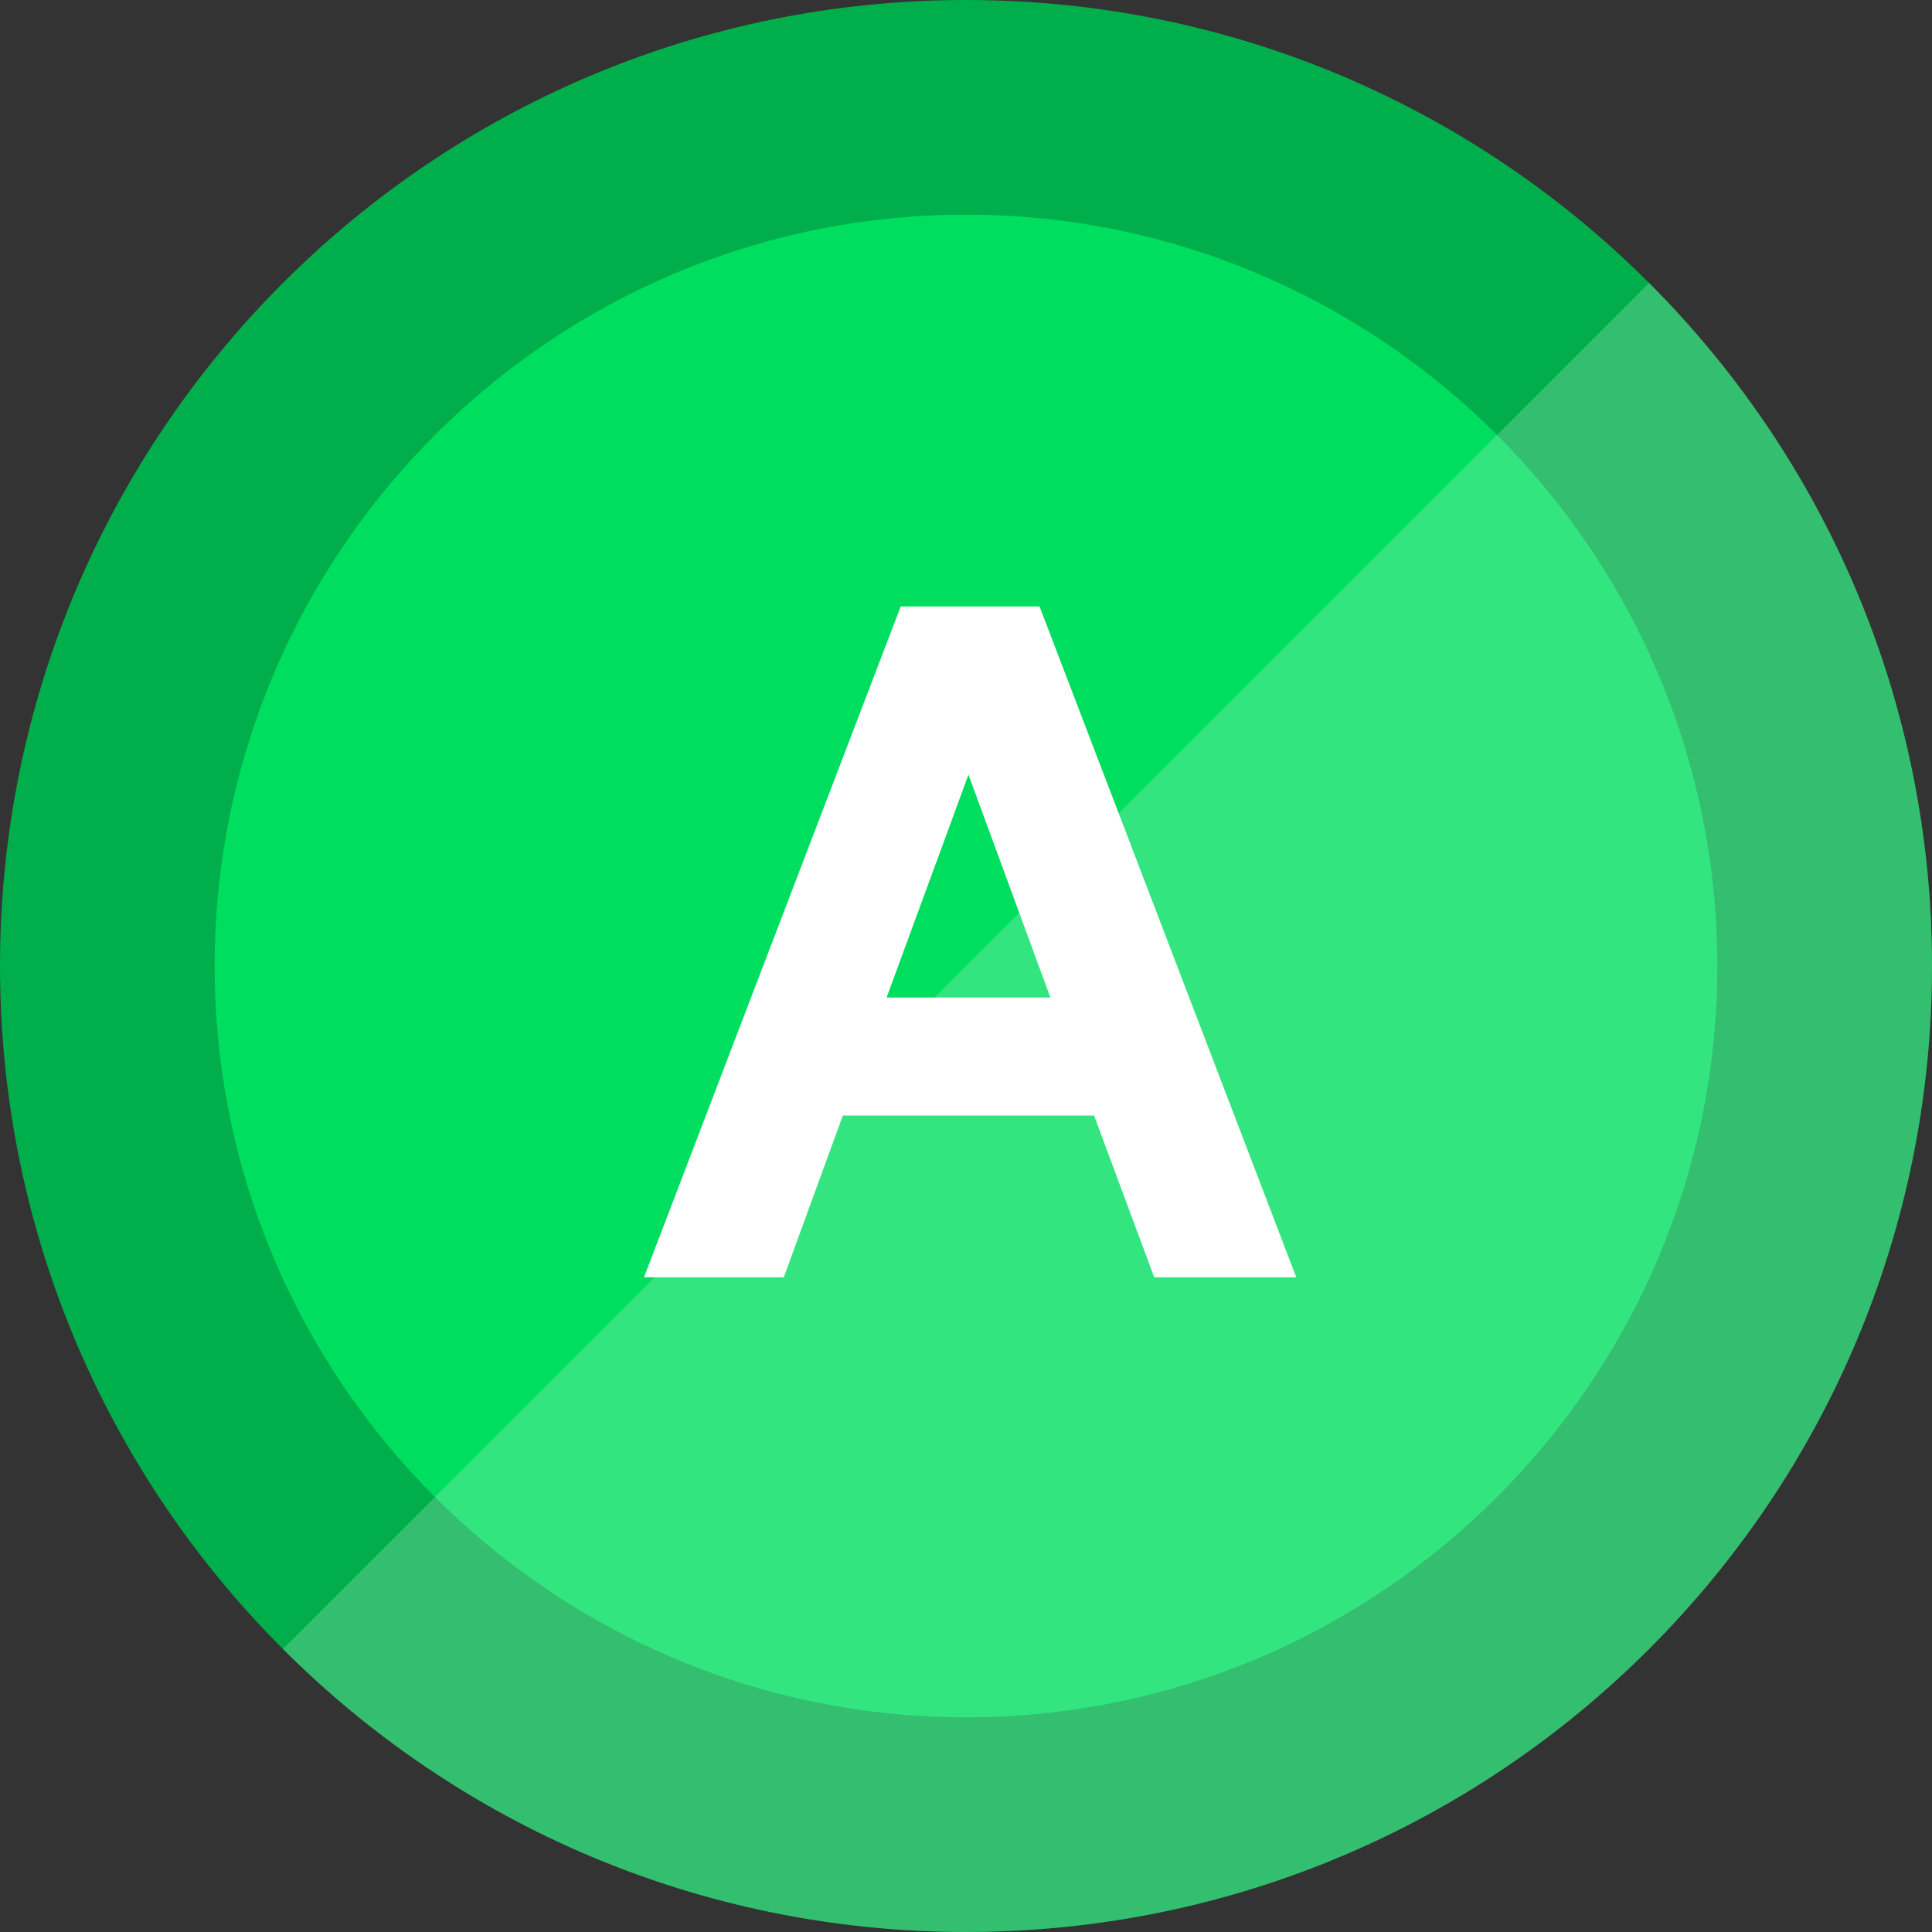
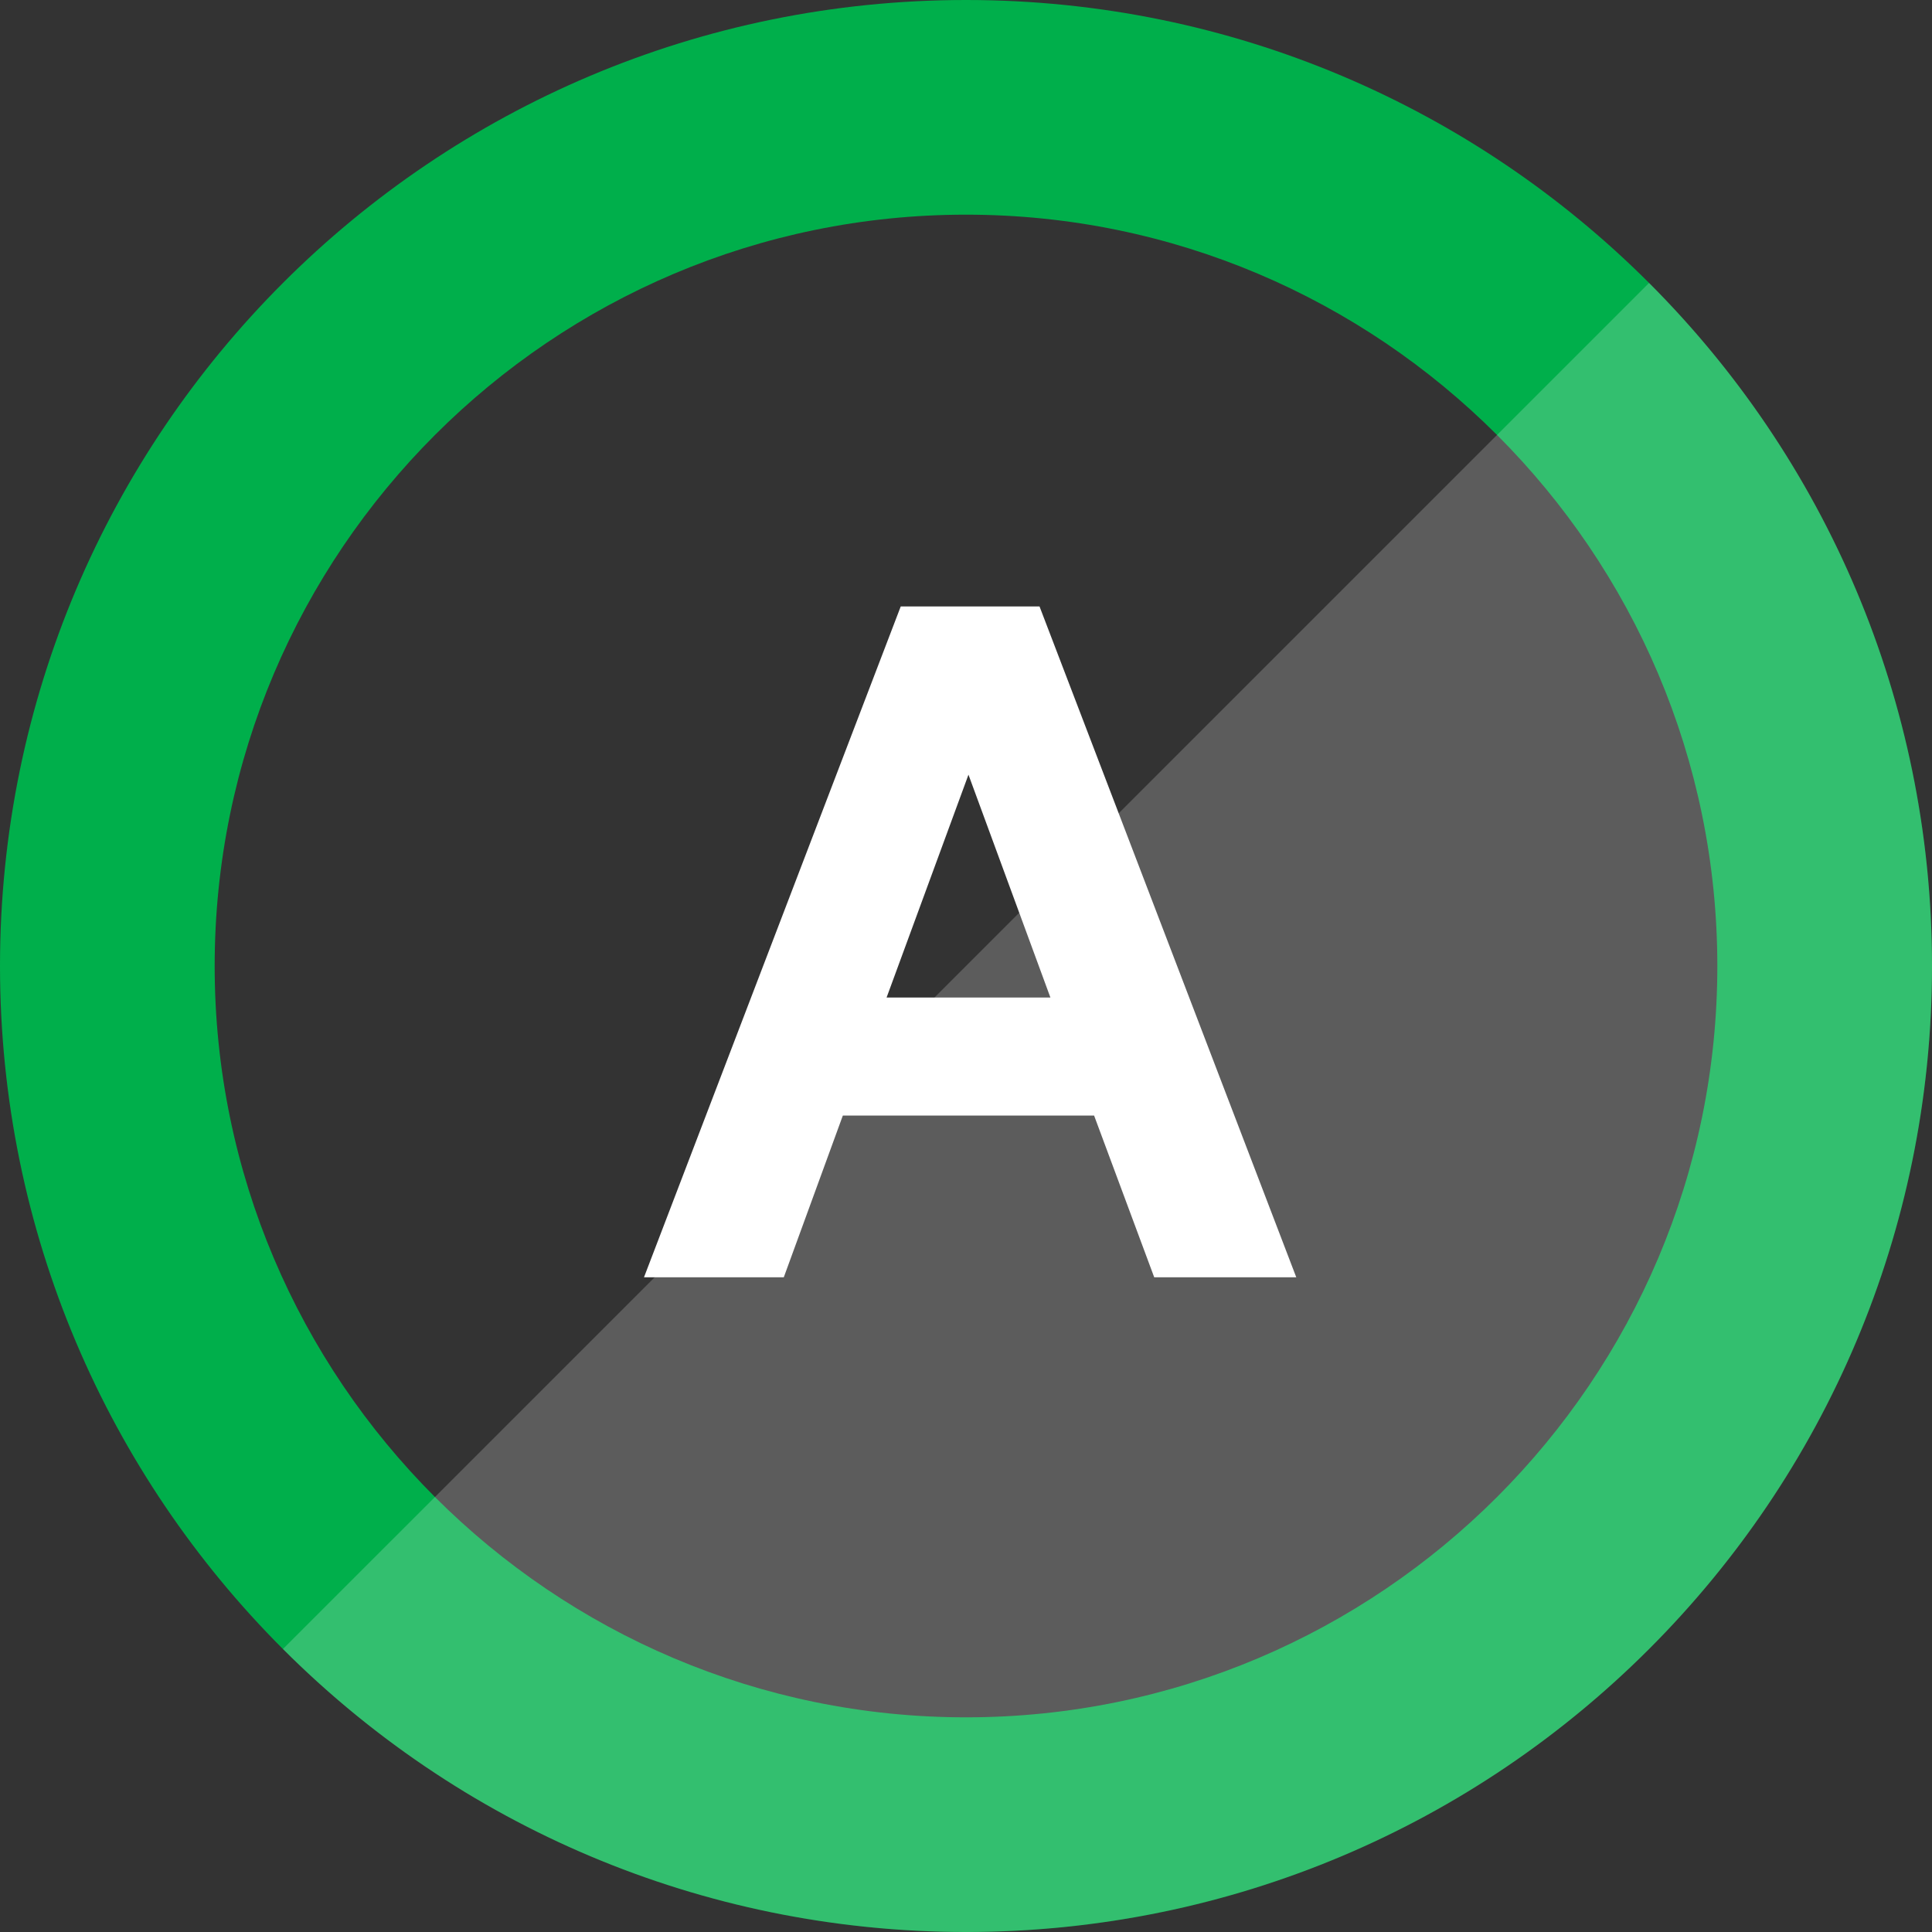
<svg xmlns="http://www.w3.org/2000/svg" width="36" height="36" viewBox="0 0 36 36">
  <rect x="0" y="0" width="36" height="36" fill="#333333" stroke="none" />
  <g fill="none" fill-rule="evenodd">
-     <path fill="#00DE5F" d="M18 34C9.178 34 2 26.822 2 18S9.178 2 18 2s16 7.178 16 16-7.178 16-16 16" />
    <path fill="#00AF4B" d="M18 0C8.06 0 0 8.059 0 18c0 9.94 8.06 18 18 18 9.941 0 18-8.06 18-18 0-9.941-8.059-18-18-18m0 4c7.72 0 14 6.28 14 14s-6.28 14-14 14S4 25.72 4 18 10.28 4 18 4" />
    <path fill="#FFF" d="M30.728 5.272c7.03 7.03 7.03 18.426 0 25.455-7.03 7.03-18.427 7.03-25.456 0L30.728 5.272z" opacity=".2" />
    <path fill="#FFF" d="M16.784 11.3h2.586l4.784 12.5h-2.647l-1.12-3.013h-4.682l-1.1 3.013H12l4.784-12.5zm1.262 3.135l-1.526 4.153h3.053l-1.527-4.153z" />
  </g>
</svg>